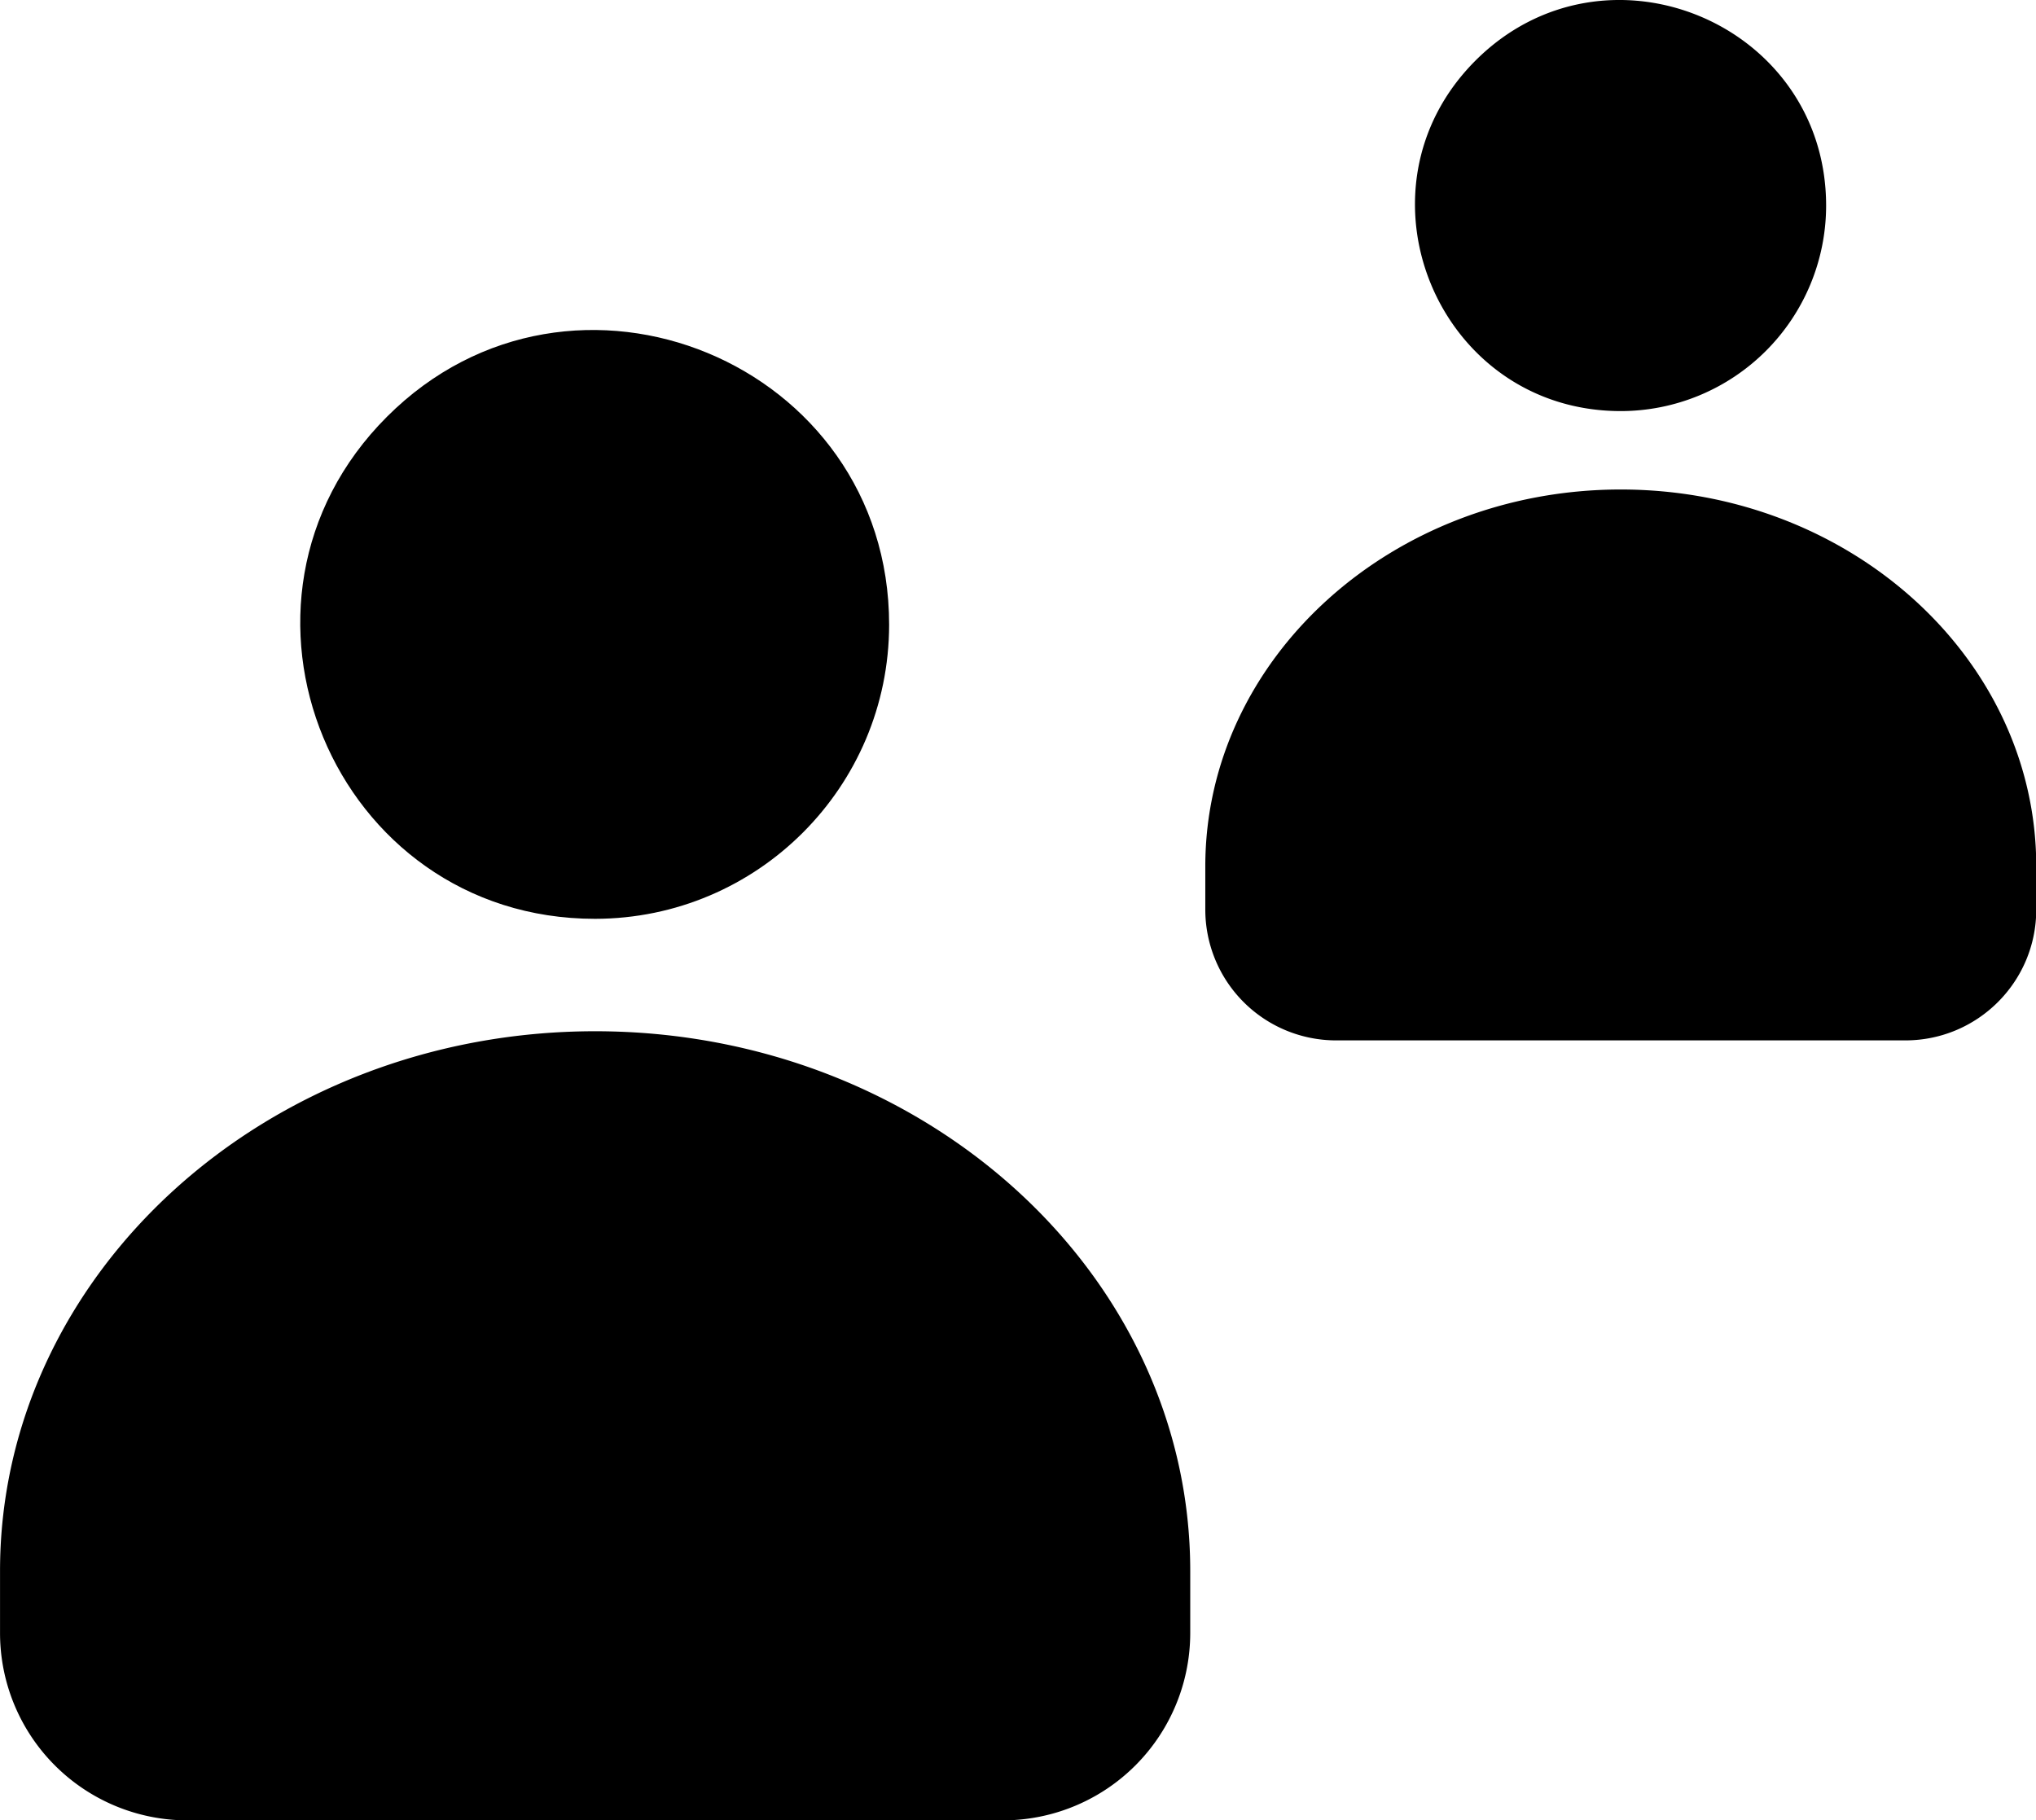
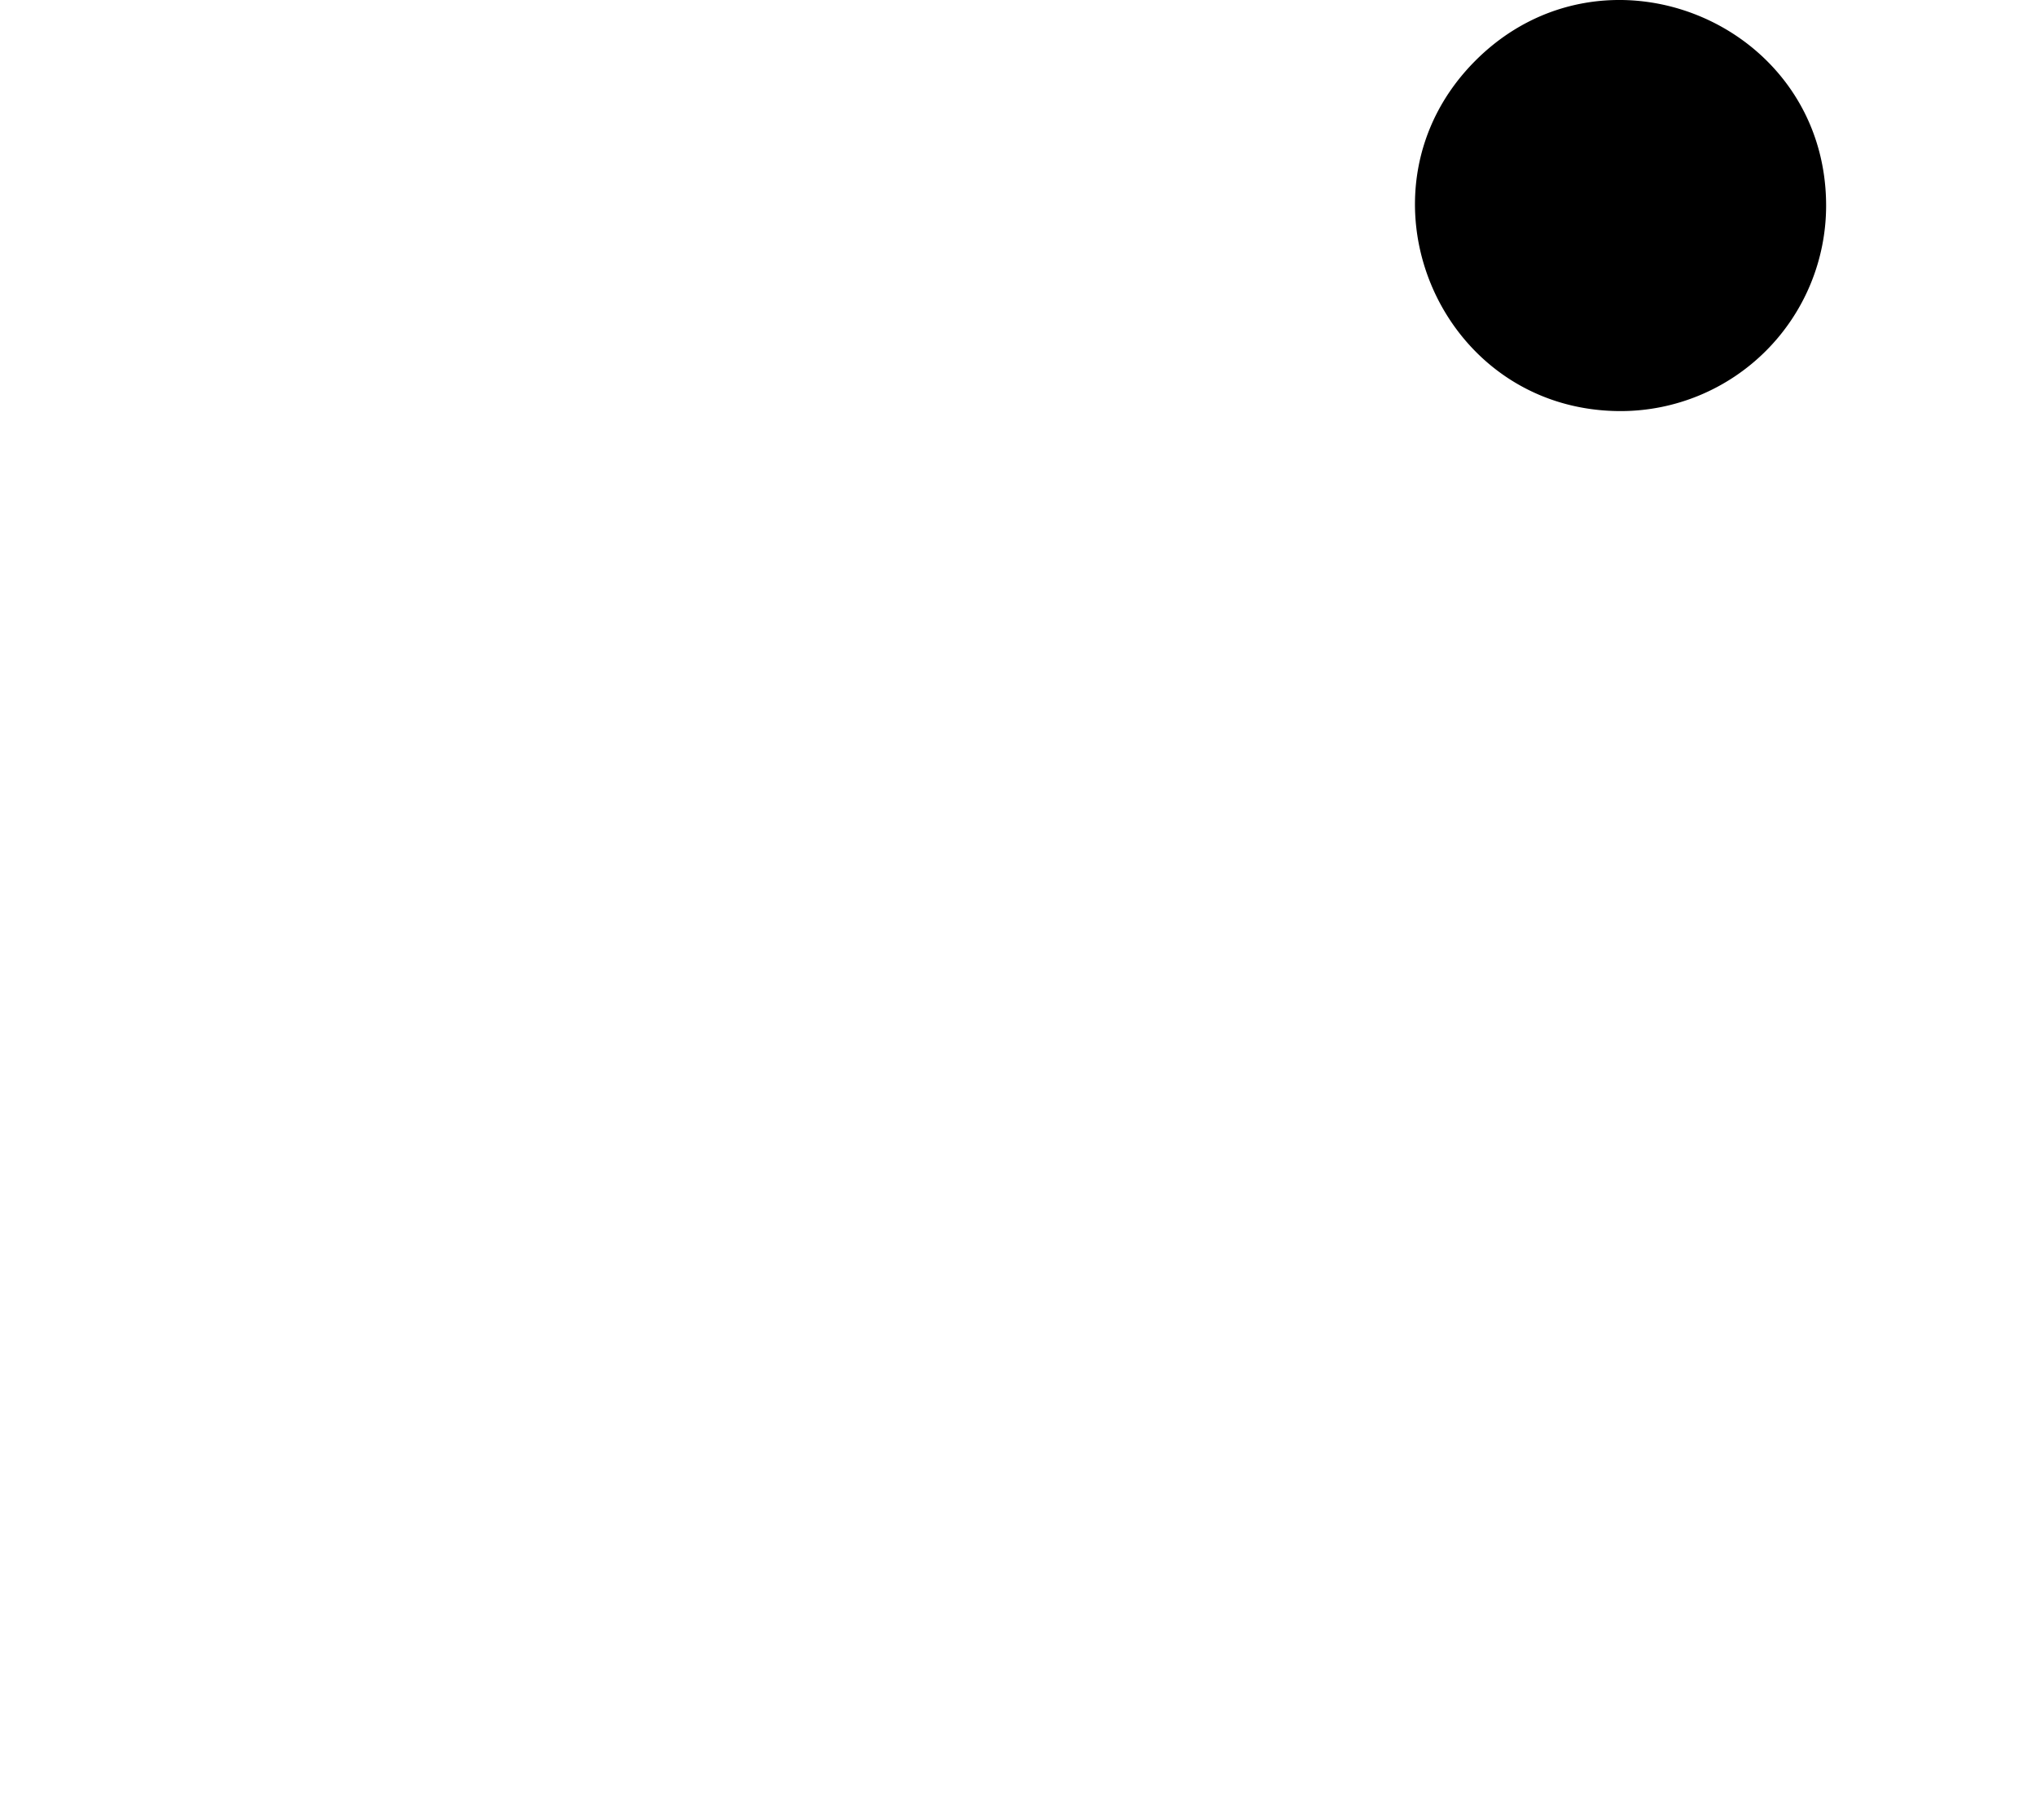
<svg xmlns="http://www.w3.org/2000/svg" width="353.406" height="315.98" viewBox="0 0 93.505 83.603" xml:space="preserve">
-   <path d="M17.438 21.937H6.562a2.5 2.5 0 0 1-2.5-2.5v-.827c0-3.969 3.561-7.2 7.938-7.2s7.938 3.229 7.938 7.2v.827a2.5 2.5 0 0 1-2.5 2.5z" style="fill:#000" transform="matrix(3.443 0 0 3.443 -13.984 8.081)" />
-   <path d="M27.328 42.202c-12.037.003-18.066-14.549-9.557-23.06 8.51-8.512 23.063-2.486 23.063 9.55-.006 7.458-6.049 13.502-13.506 13.51Z" />
-   <path d="M29.477 11.532h-7.592a1.745 1.745 0 0 1-1.746-1.745V9.21c0-2.771 2.486-5.027 5.542-5.027 3.056 0 5.542 2.254 5.542 5.027v.577c0 .964-.782 1.745-1.746 1.745z" style="fill:#000;stroke-width:.698" transform="matrix(3.443 0 0 3.443 -13.984 8.081)" />
  <path d="M25.681 3.137c-2.44 0-3.663-2.95-1.938-4.676C25.47-3.265 28.42-2.043 28.42.397a2.742 2.742 0 0 1-2.739 2.74Z" style="stroke-width:.698" transform="matrix(3.443 0 0 3.443 -13.984 8.081)" />
</svg>